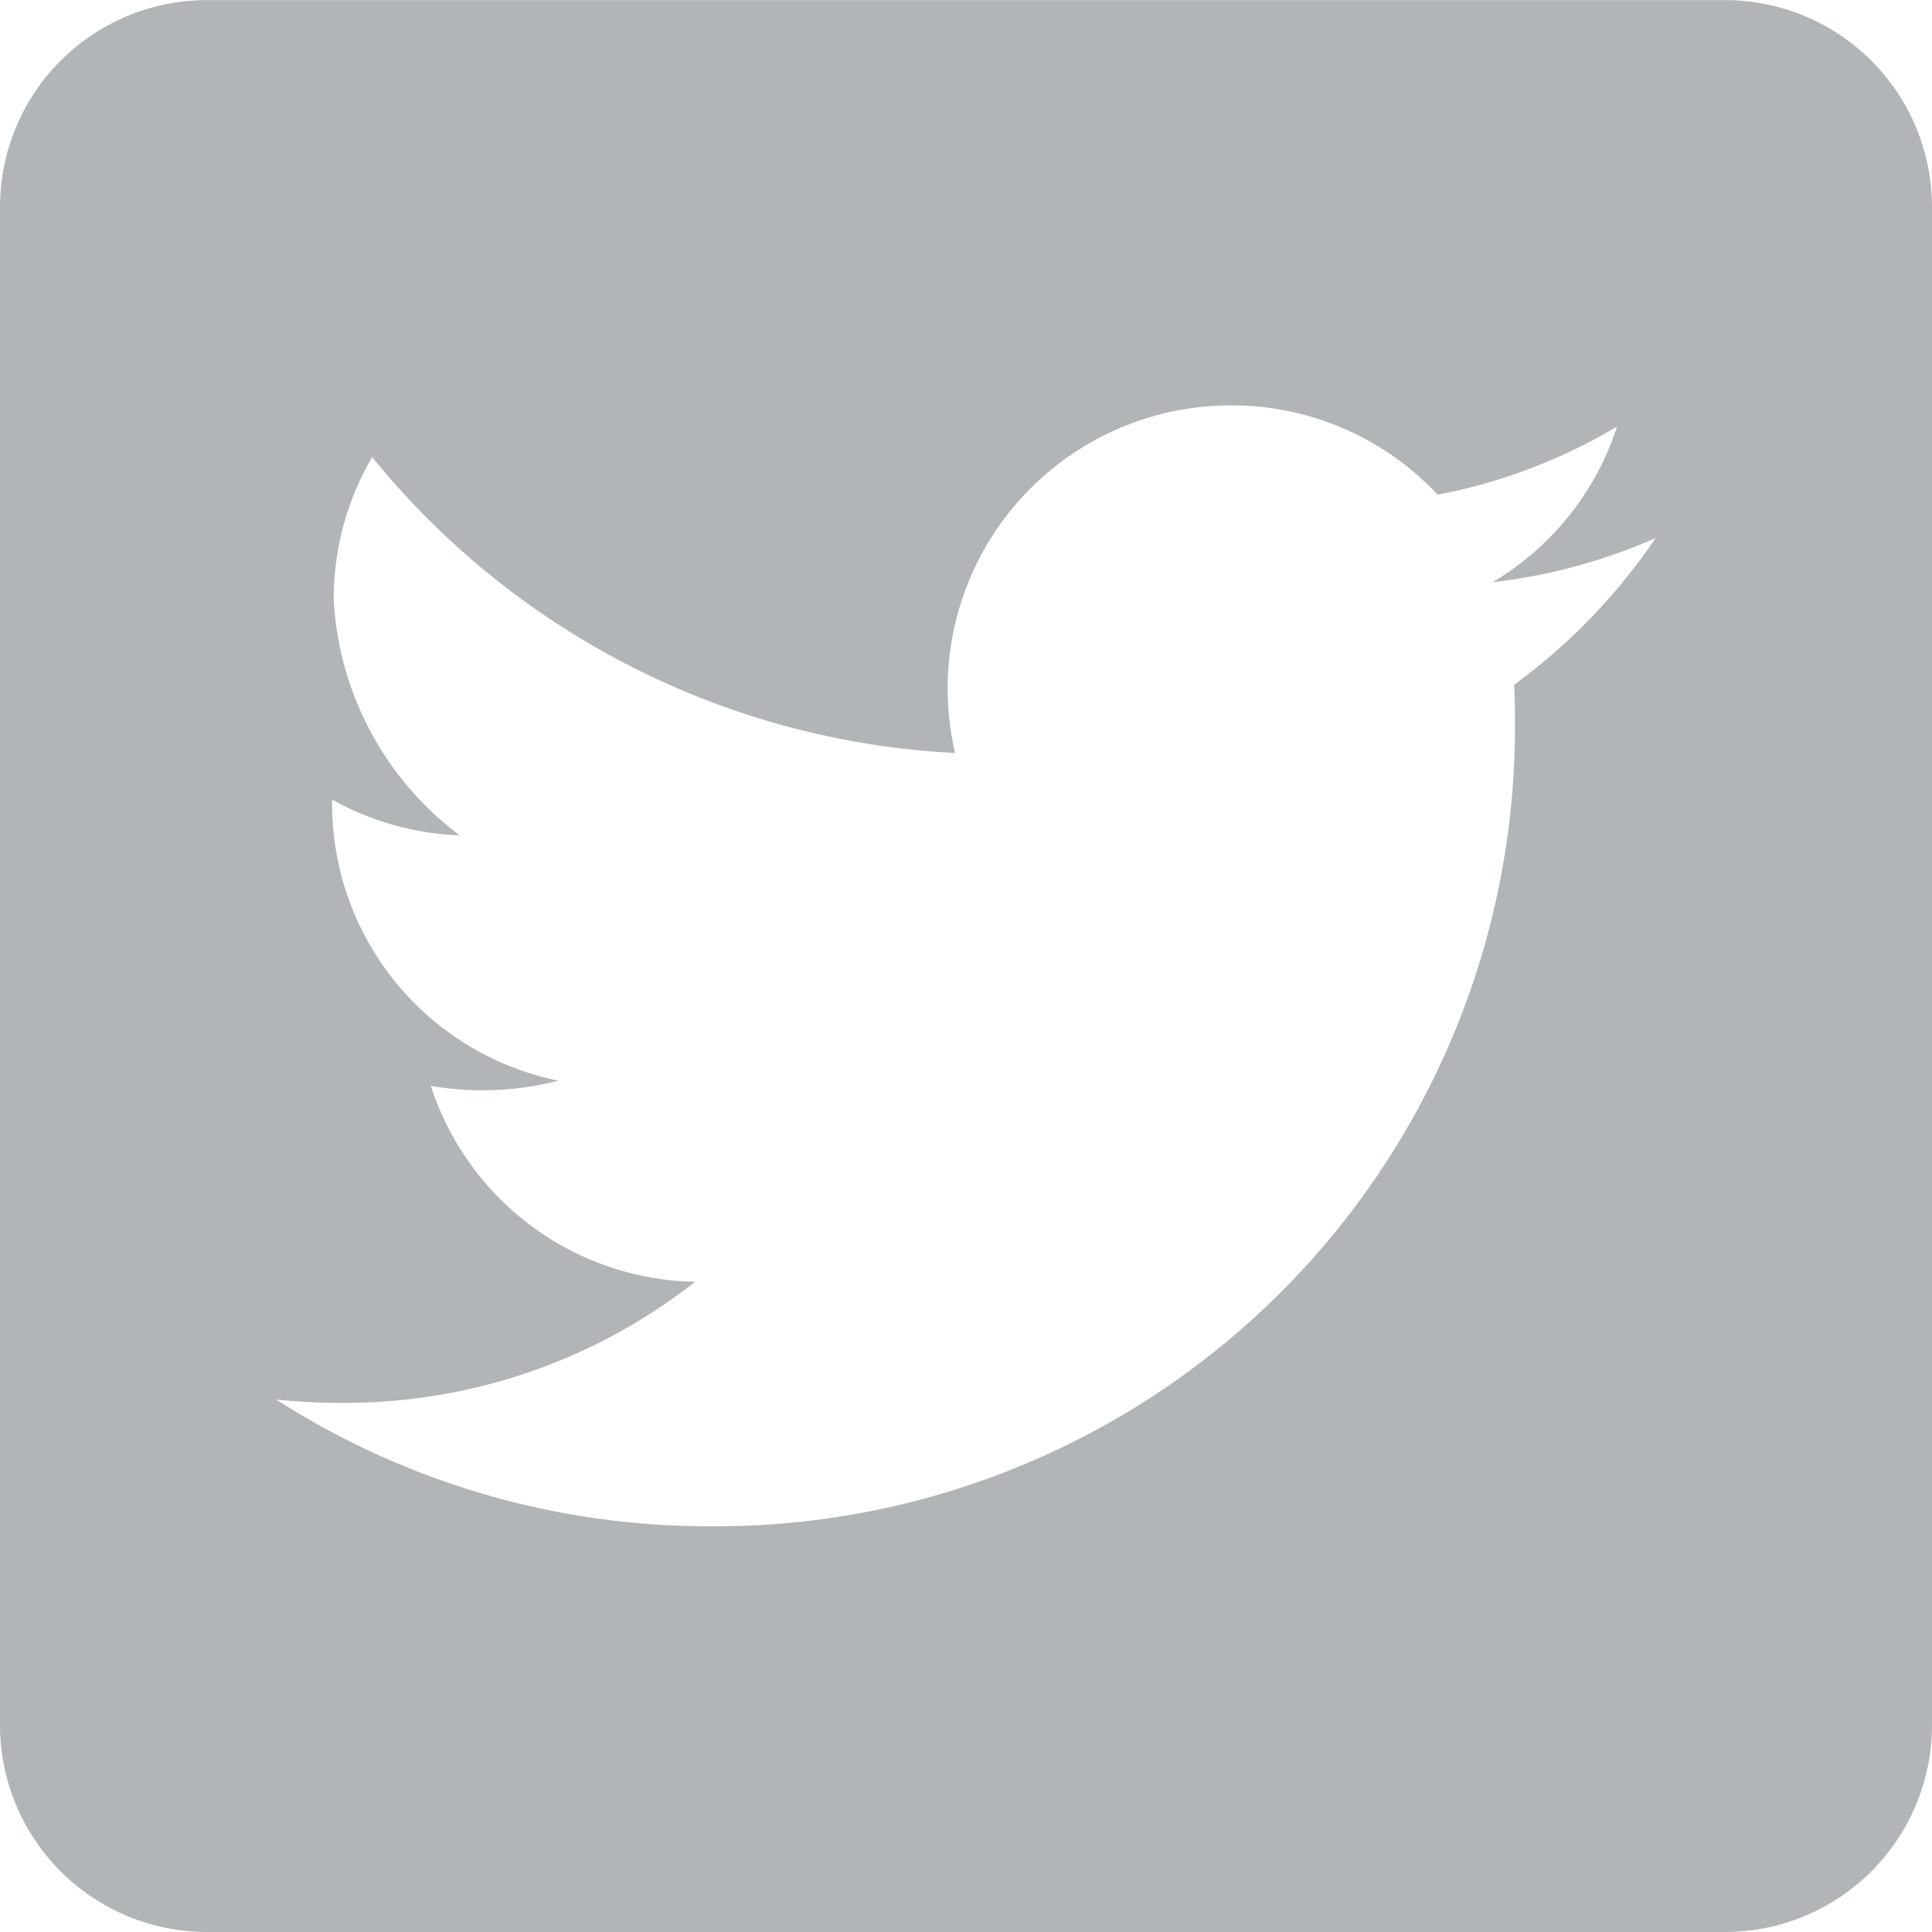
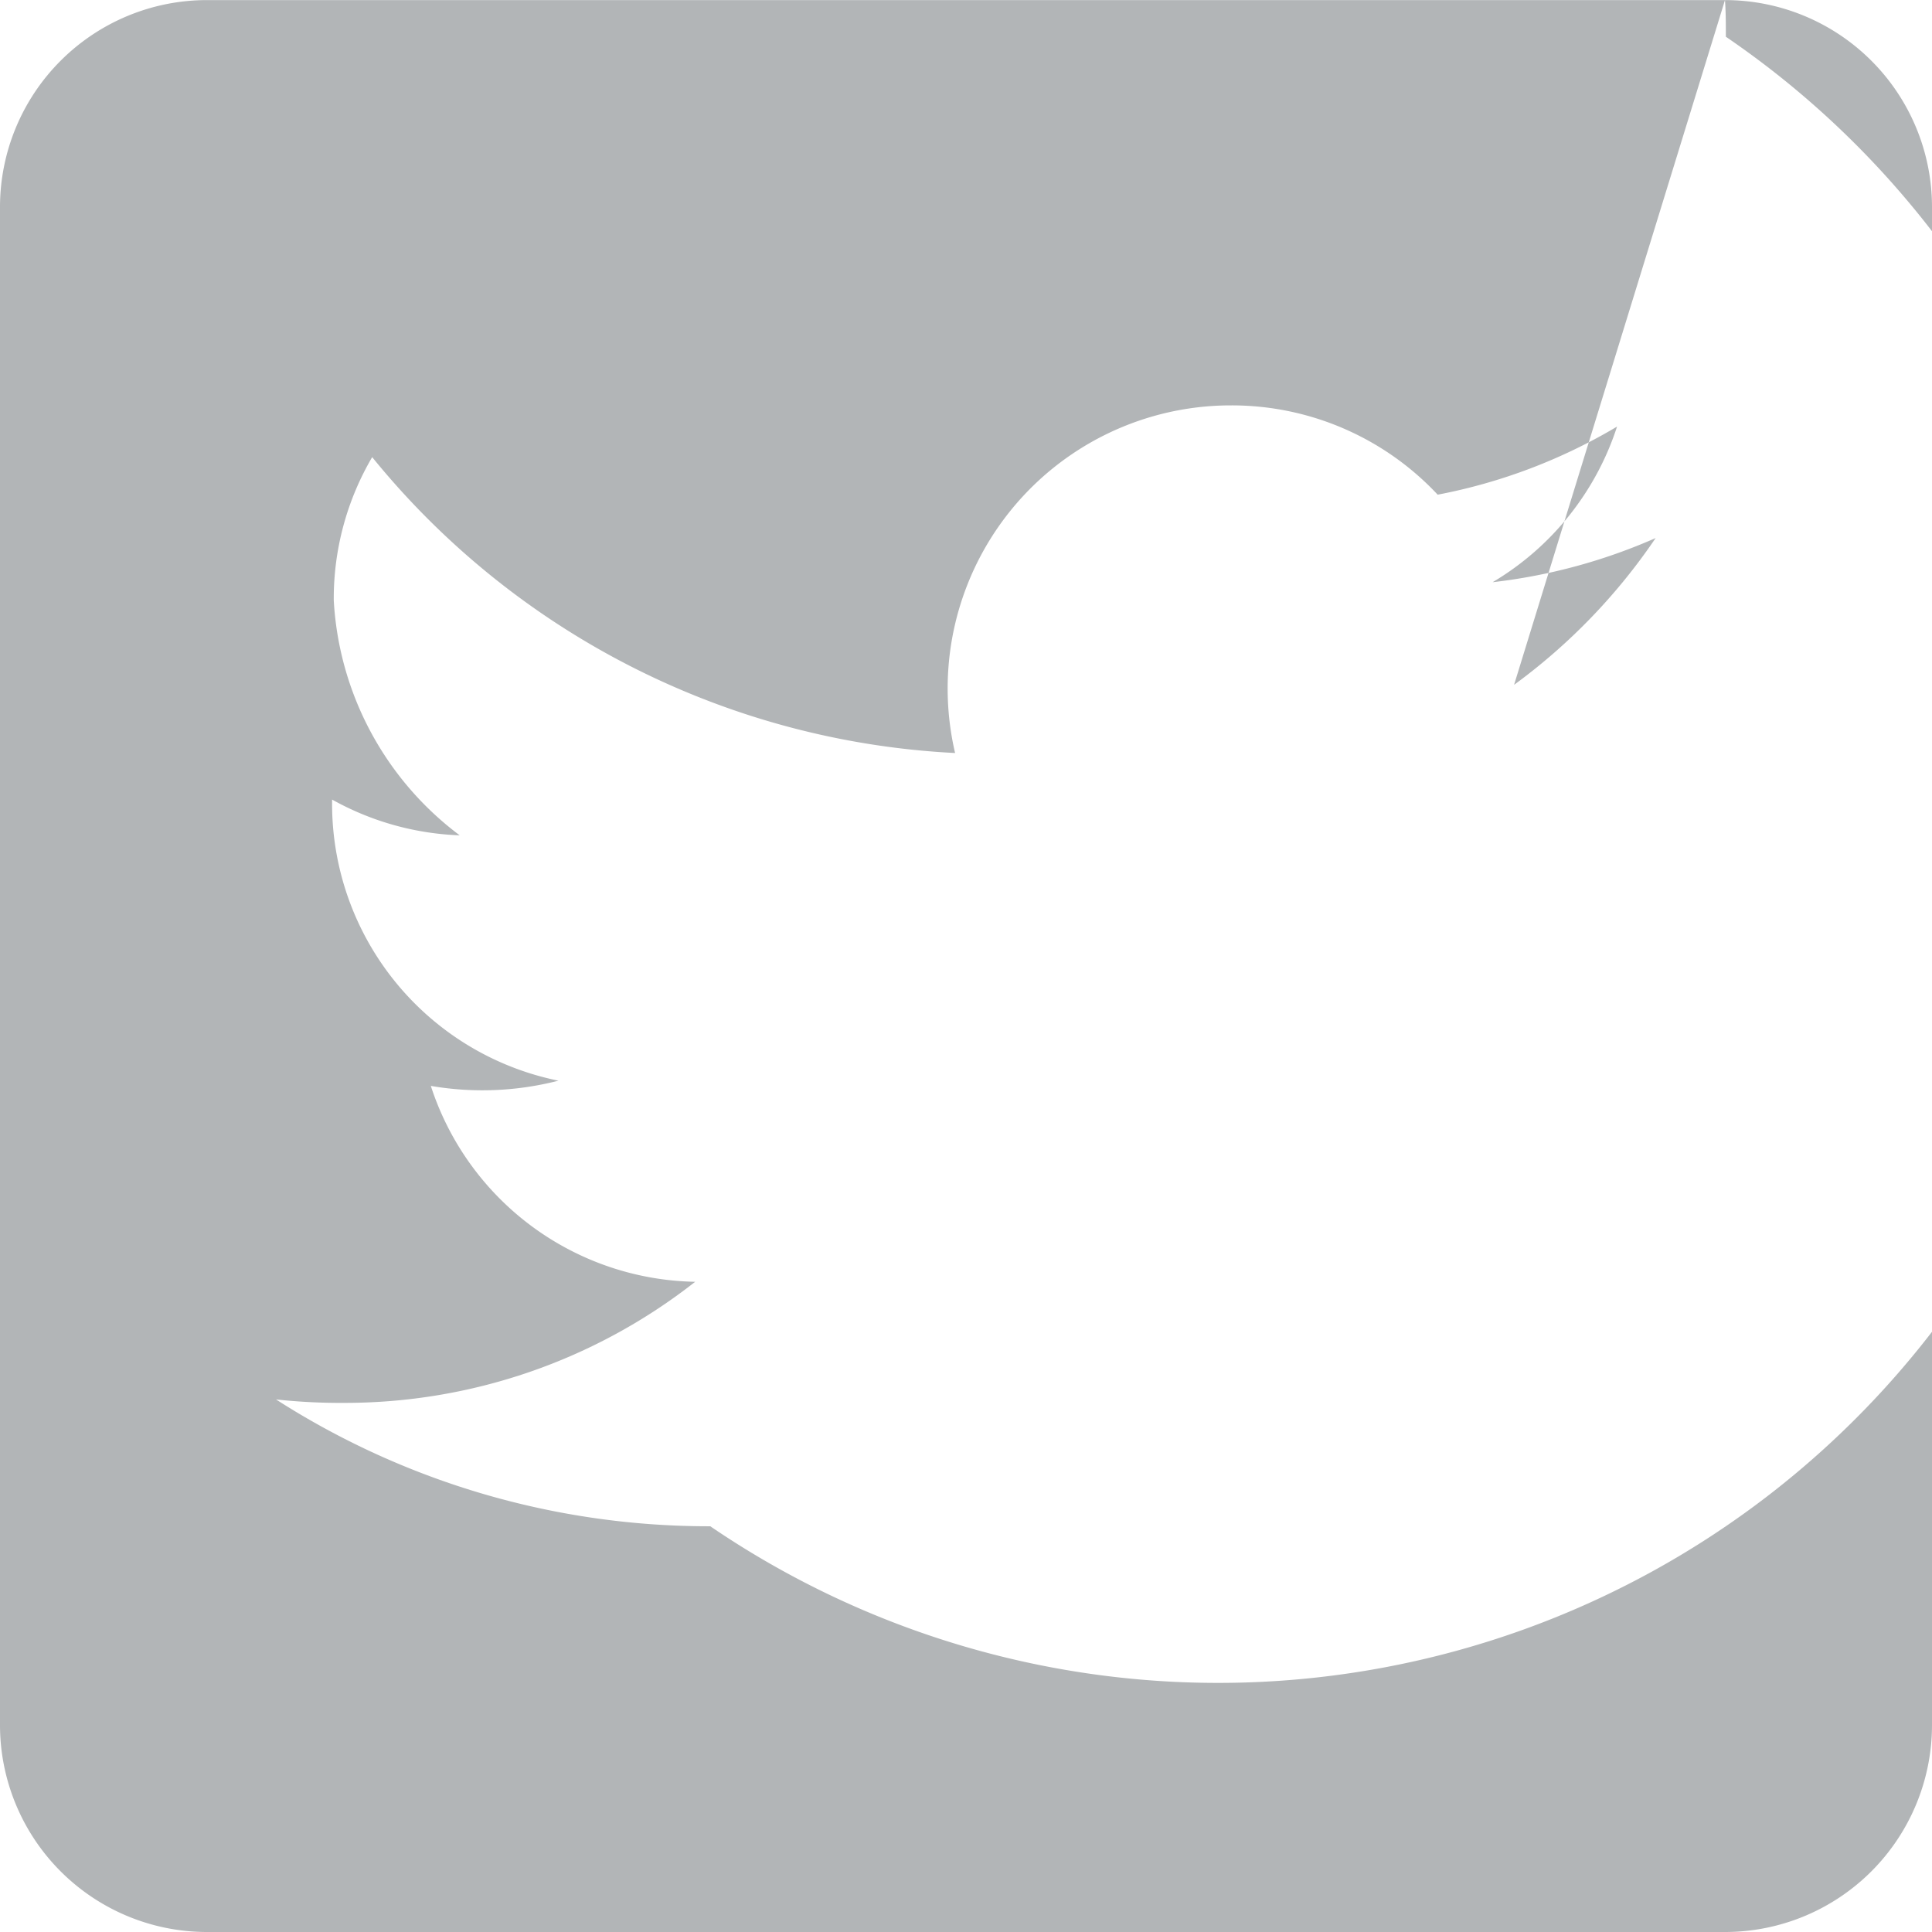
<svg xmlns="http://www.w3.org/2000/svg" width="21.875" height="21.875" viewBox="0 0 21.875 21.875">
-   <path id="Path_298" data-name="Path 298" d="M19.531-20.312H2.344A2.344,2.344,0,0,0,0-17.969V-.781A2.344,2.344,0,0,0,2.344,1.562H19.531A2.344,2.344,0,0,0,21.875-.781V-17.969A2.344,2.344,0,0,0,19.531-20.312Zm-2.388,7.754c.01.137.01.278.01.415A9.049,9.049,0,0,1,8.042-3.032,9.069,9.069,0,0,1,3.125-4.468a6.751,6.751,0,0,0,.771.039A6.42,6.42,0,0,0,7.871-5.8,3.207,3.207,0,0,1,4.878-8.018a3.451,3.451,0,0,0,1.445-.059A3.2,3.2,0,0,1,3.76-11.221v-.039a3.2,3.2,0,0,0,1.445.405,3.569,3.569,0,0,1-1.426-2.661v-.005a3.162,3.162,0,0,1,.435-1.616,9.093,9.093,0,0,0,6.6,3.35,3.206,3.206,0,0,1,3.125-3.936,3.191,3.191,0,0,1,2.339,1.011,6.275,6.275,0,0,0,2.031-.771A3.194,3.194,0,0,1,16.9-13.721a6.372,6.372,0,0,0,1.846-.5A6.74,6.74,0,0,1,17.143-12.559Z" transform="translate(0 20.313)" fill="#b2b5b7" />
+   <path id="Path_298" data-name="Path 298" d="M19.531-20.312H2.344A2.344,2.344,0,0,0,0-17.969V-.781A2.344,2.344,0,0,0,2.344,1.562H19.531A2.344,2.344,0,0,0,21.875-.781V-17.969A2.344,2.344,0,0,0,19.531-20.312Zc.01.137.01.278.01.415A9.049,9.049,0,0,1,8.042-3.032,9.069,9.069,0,0,1,3.125-4.468a6.751,6.751,0,0,0,.771.039A6.42,6.42,0,0,0,7.871-5.8,3.207,3.207,0,0,1,4.878-8.018a3.451,3.451,0,0,0,1.445-.059A3.2,3.2,0,0,1,3.76-11.221v-.039a3.2,3.2,0,0,0,1.445.405,3.569,3.569,0,0,1-1.426-2.661v-.005a3.162,3.162,0,0,1,.435-1.616,9.093,9.093,0,0,0,6.6,3.35,3.206,3.206,0,0,1,3.125-3.936,3.191,3.191,0,0,1,2.339,1.011,6.275,6.275,0,0,0,2.031-.771A3.194,3.194,0,0,1,16.9-13.721a6.372,6.372,0,0,0,1.846-.5A6.74,6.74,0,0,1,17.143-12.559Z" transform="translate(0 20.313)" fill="#b2b5b7" />
</svg>